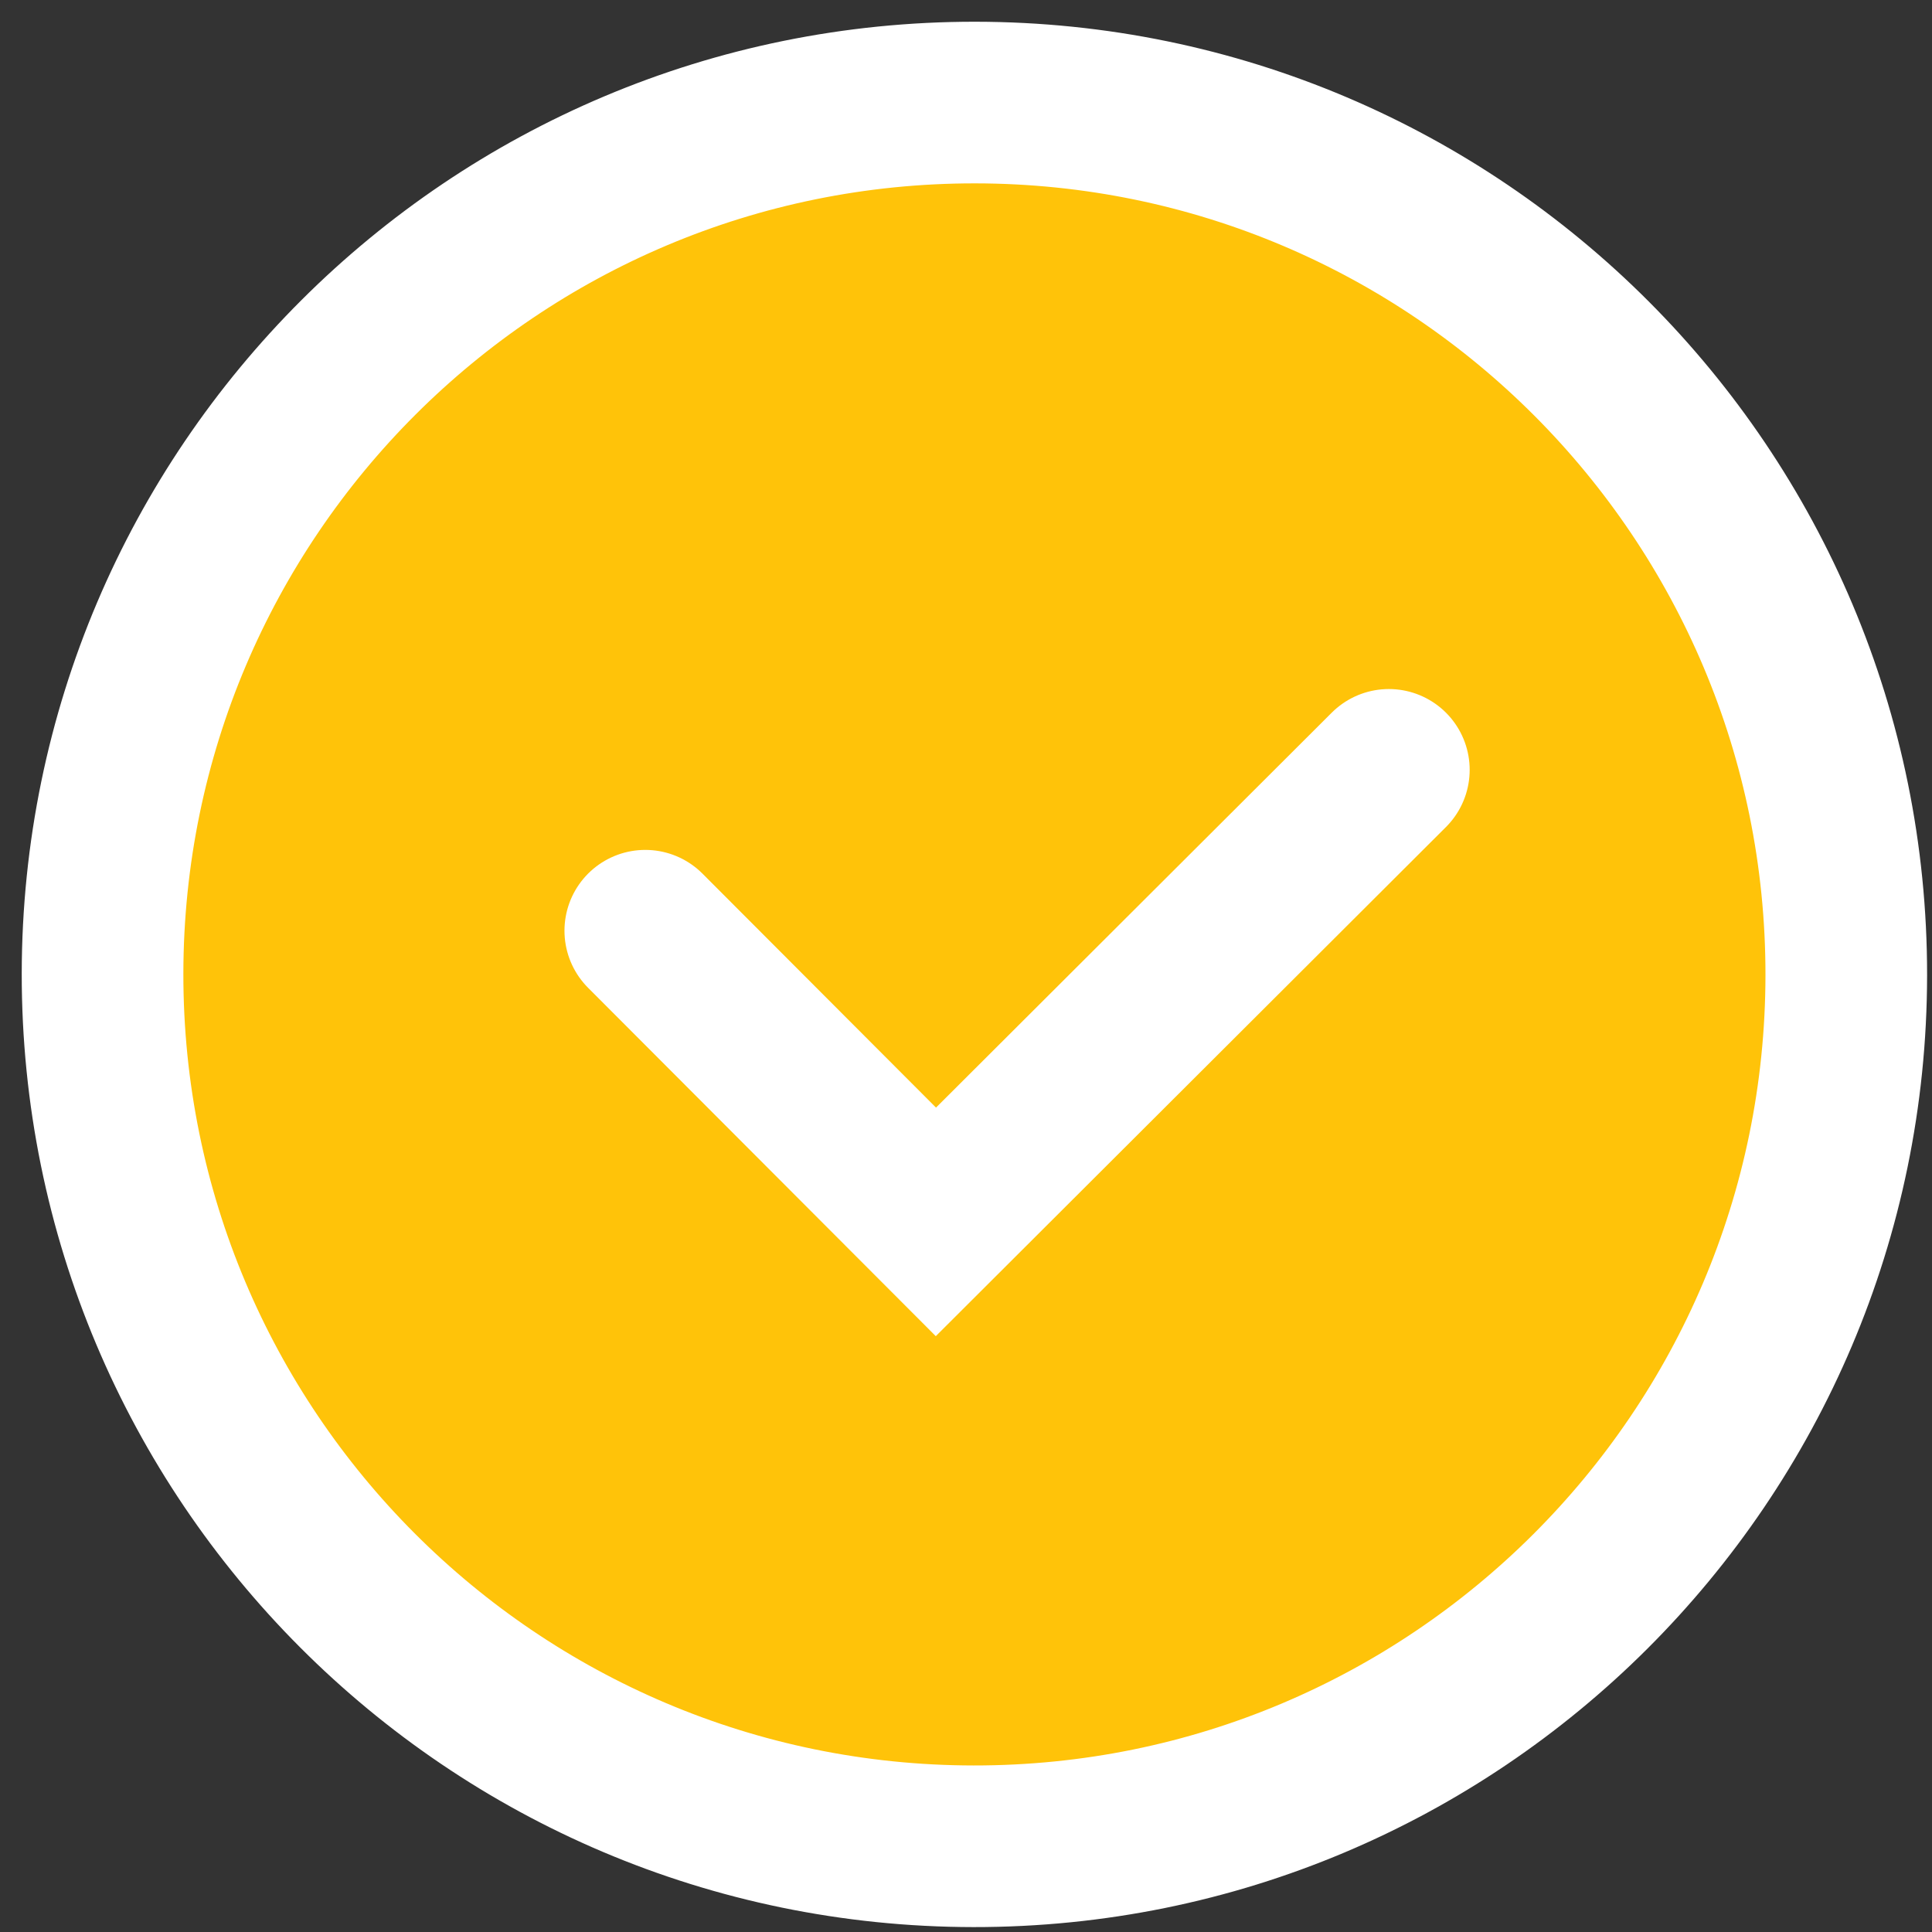
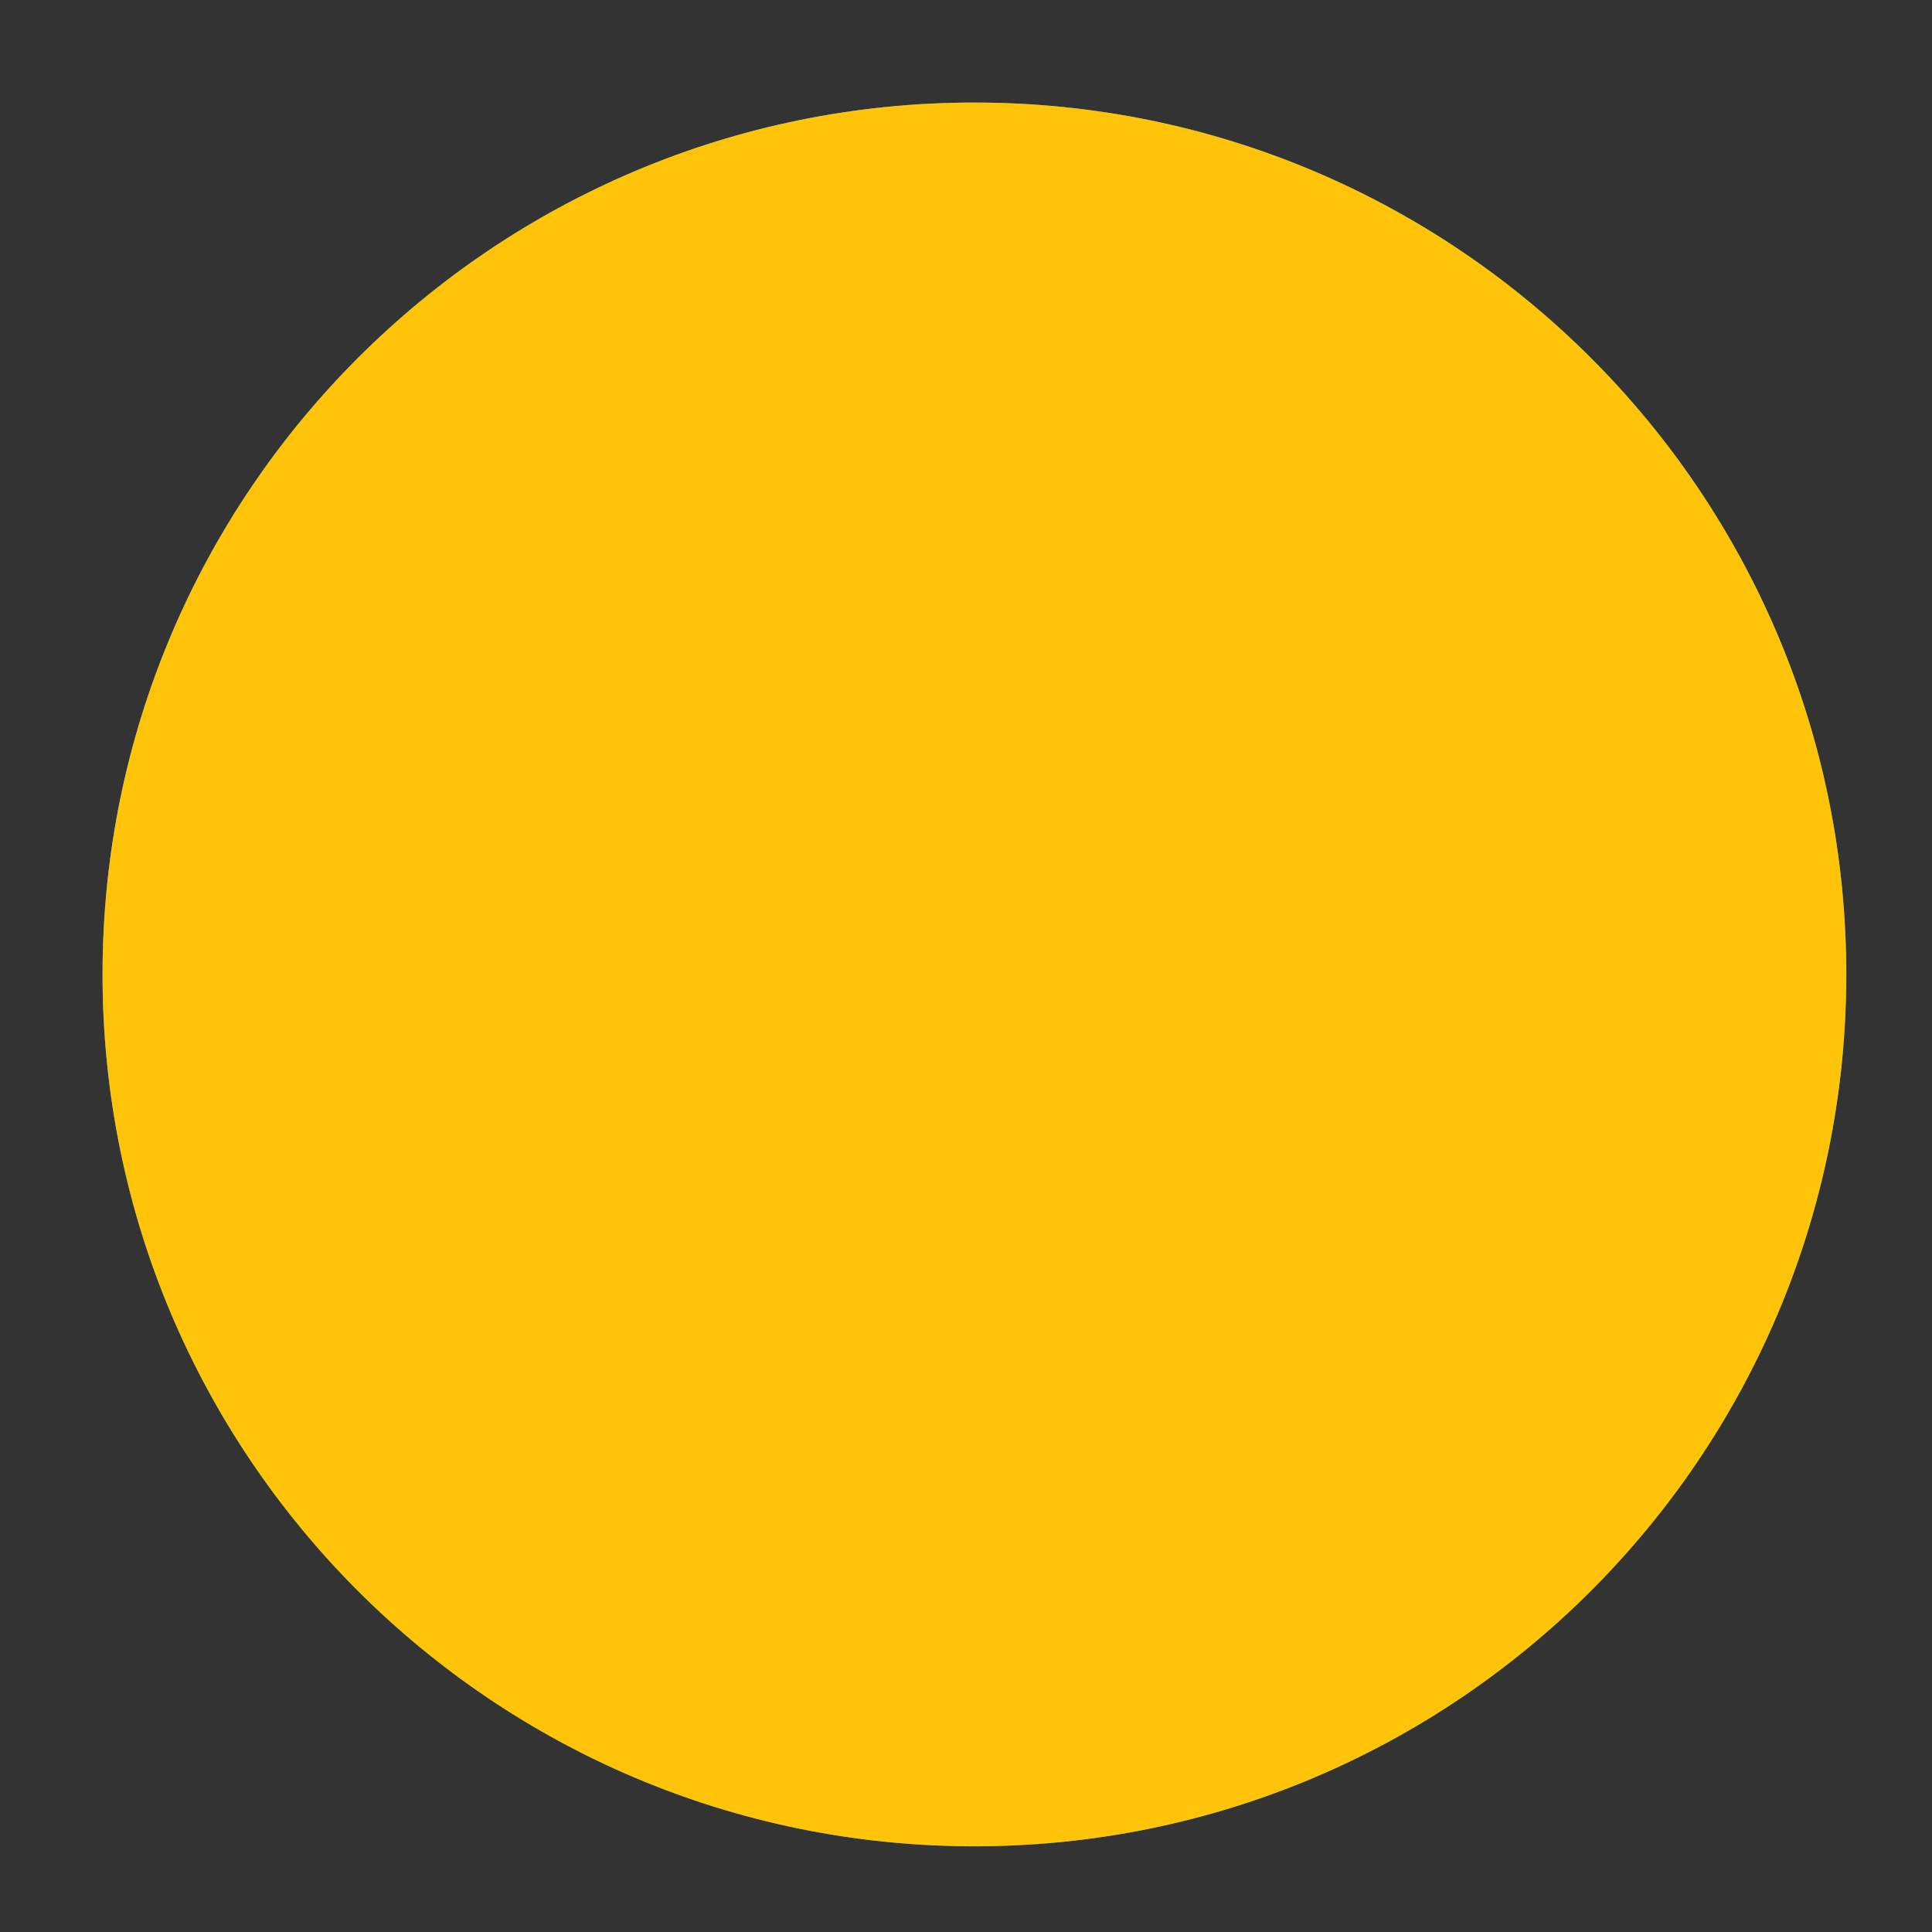
<svg xmlns="http://www.w3.org/2000/svg" width="38" height="38" viewBox="0 0 38 38" fill="none">
  <rect x="0" y="0" width="38" height="38" fill="#333333" stroke="none" />
  <path d="M36.314 19.183C36.304 28.653 28.619 36.323 19.148 36.314C9.678 36.304 2.008 28.619 2.017 19.148C2.027 9.678 9.712 2.008 19.183 2.017C28.653 2.027 36.323 9.712 36.314 19.183Z" fill="#2BC48C" />
  <path d="M36.314 19.183C36.304 28.653 28.619 36.323 19.148 36.314C9.678 36.304 2.008 28.619 2.017 19.148C2.027 9.678 9.712 2.008 19.183 2.017C28.653 2.027 36.323 9.712 36.314 19.183Z" fill="#FFC309" />
-   <path d="M12.692 18.306L18.408 24.033L27.317 15.142M36.314 19.183C36.304 28.653 28.619 36.323 19.148 36.314C9.678 36.304 2.008 28.619 2.017 19.148C2.027 9.678 9.712 2.008 19.183 2.017C28.653 2.027 36.323 9.712 36.314 19.183Z" stroke="white" stroke-width="3.179" stroke-linecap="round" />
</svg>